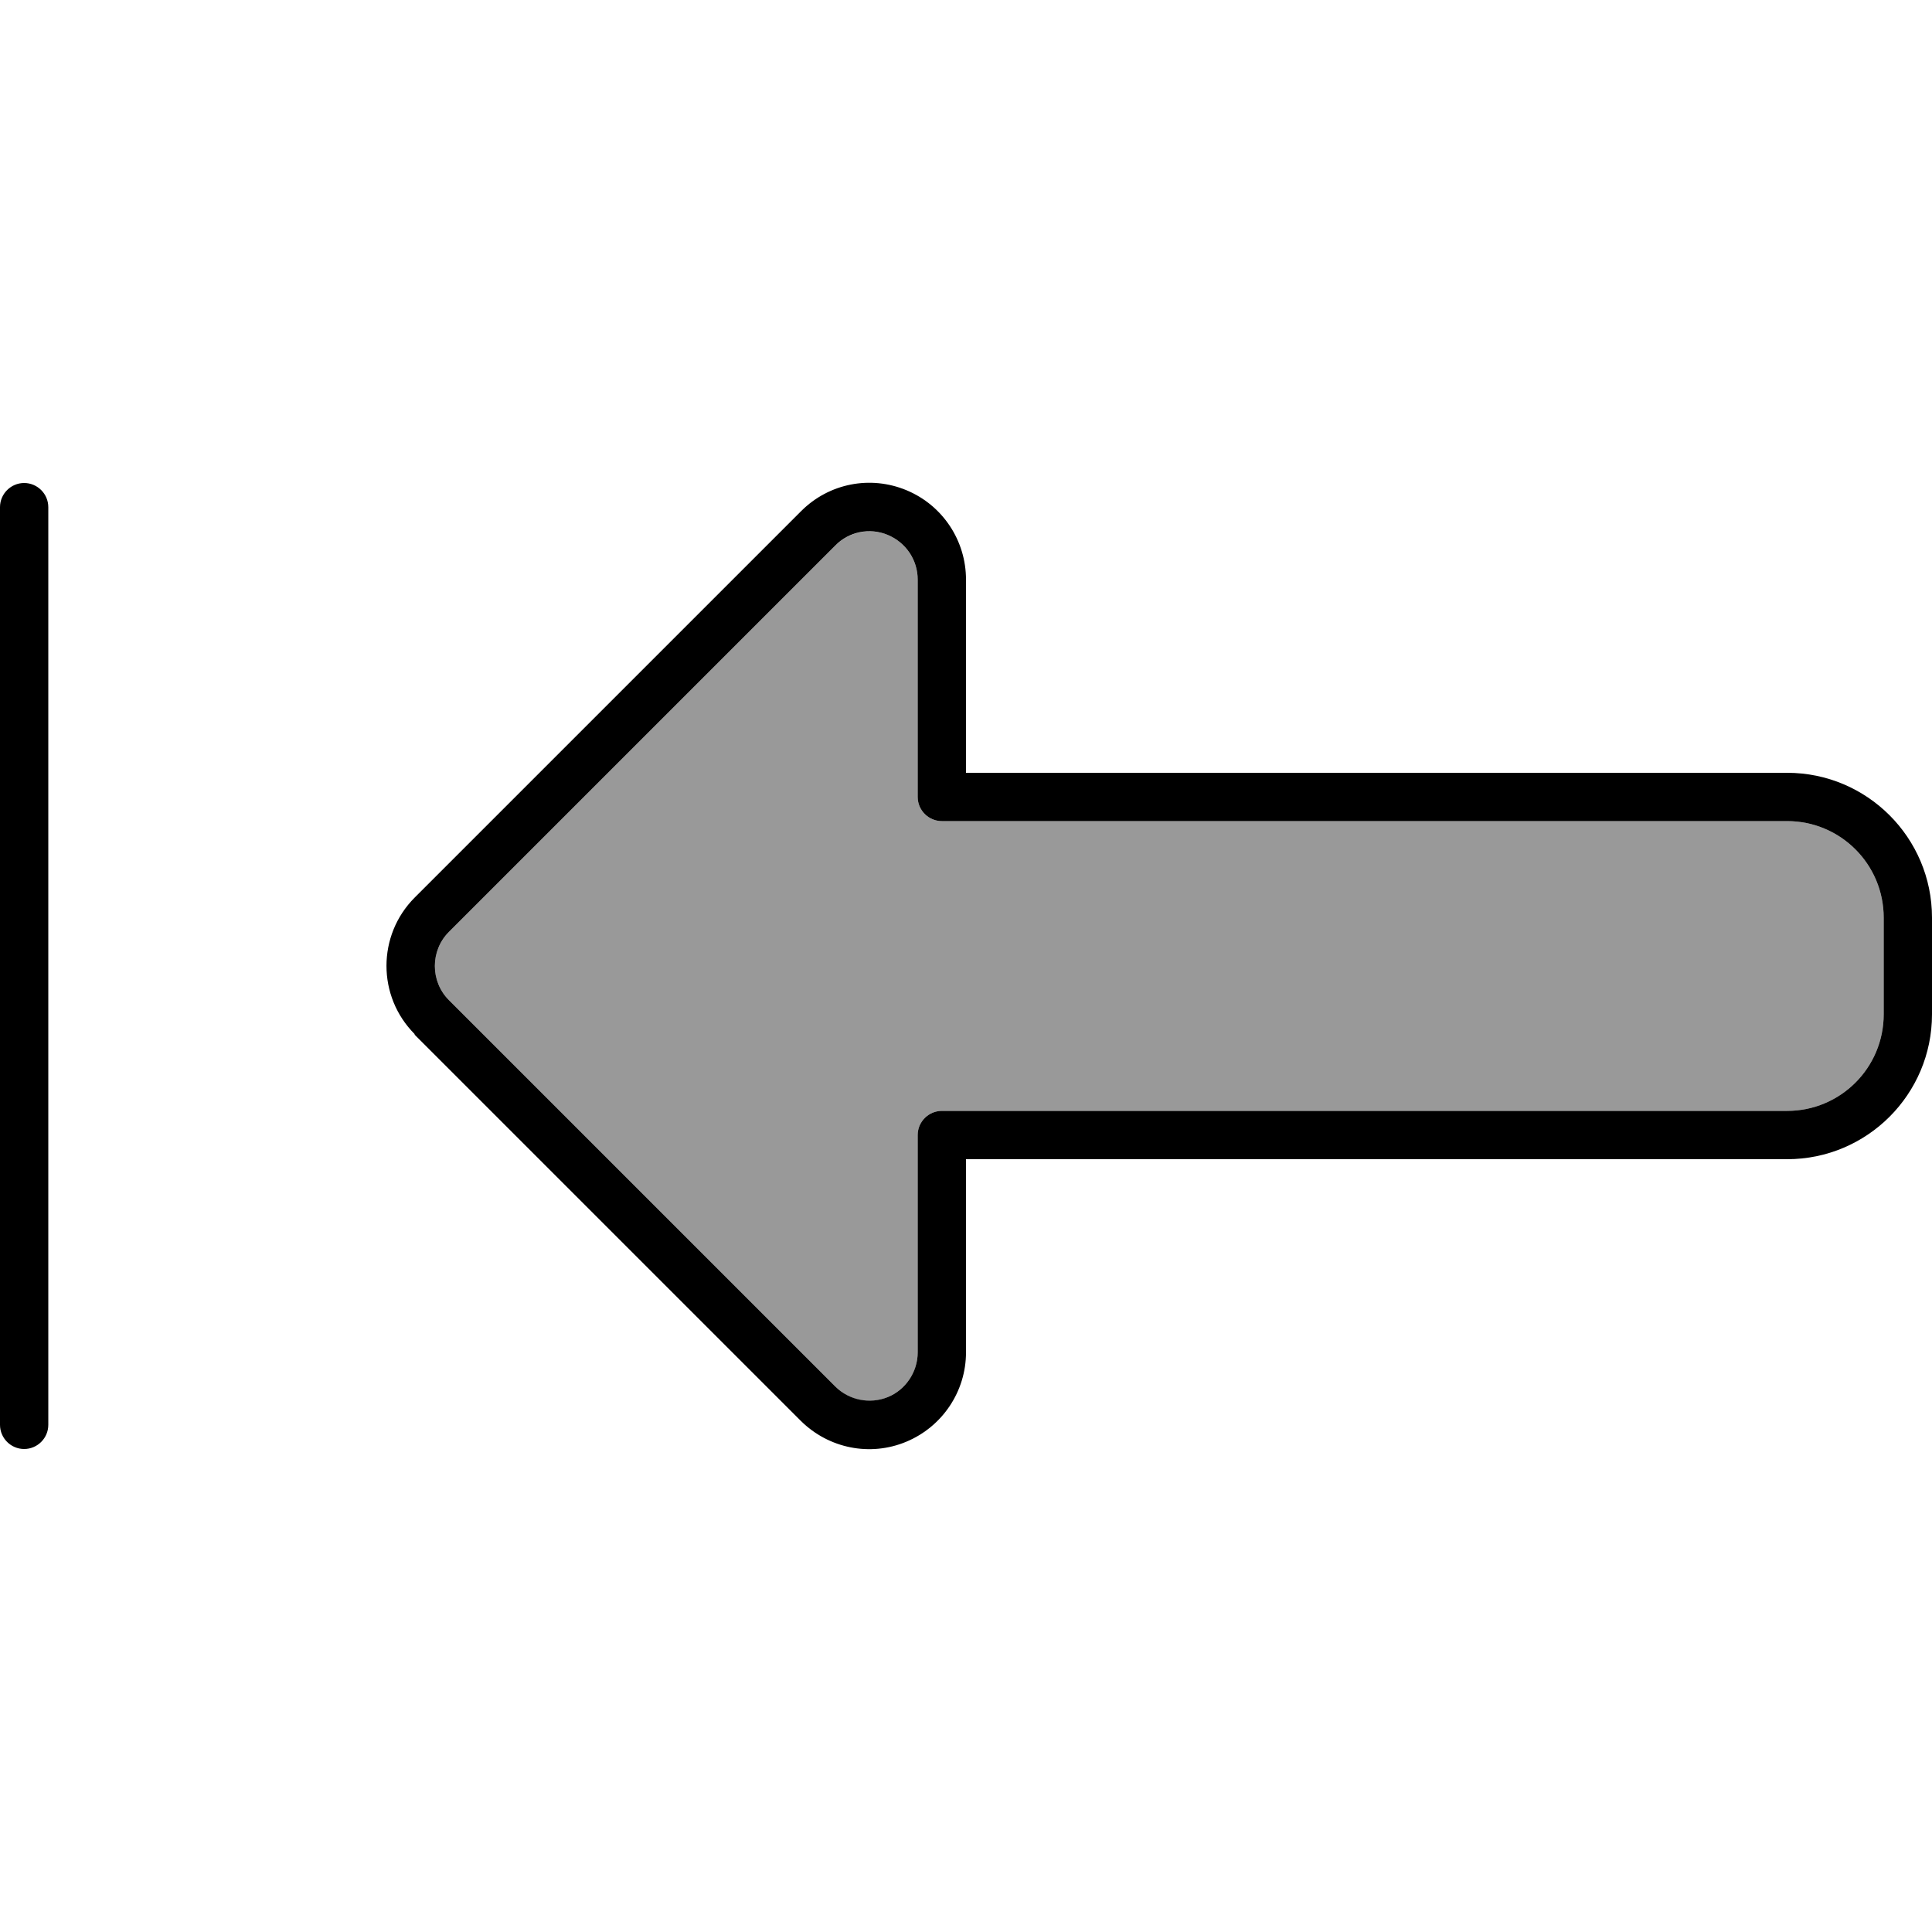
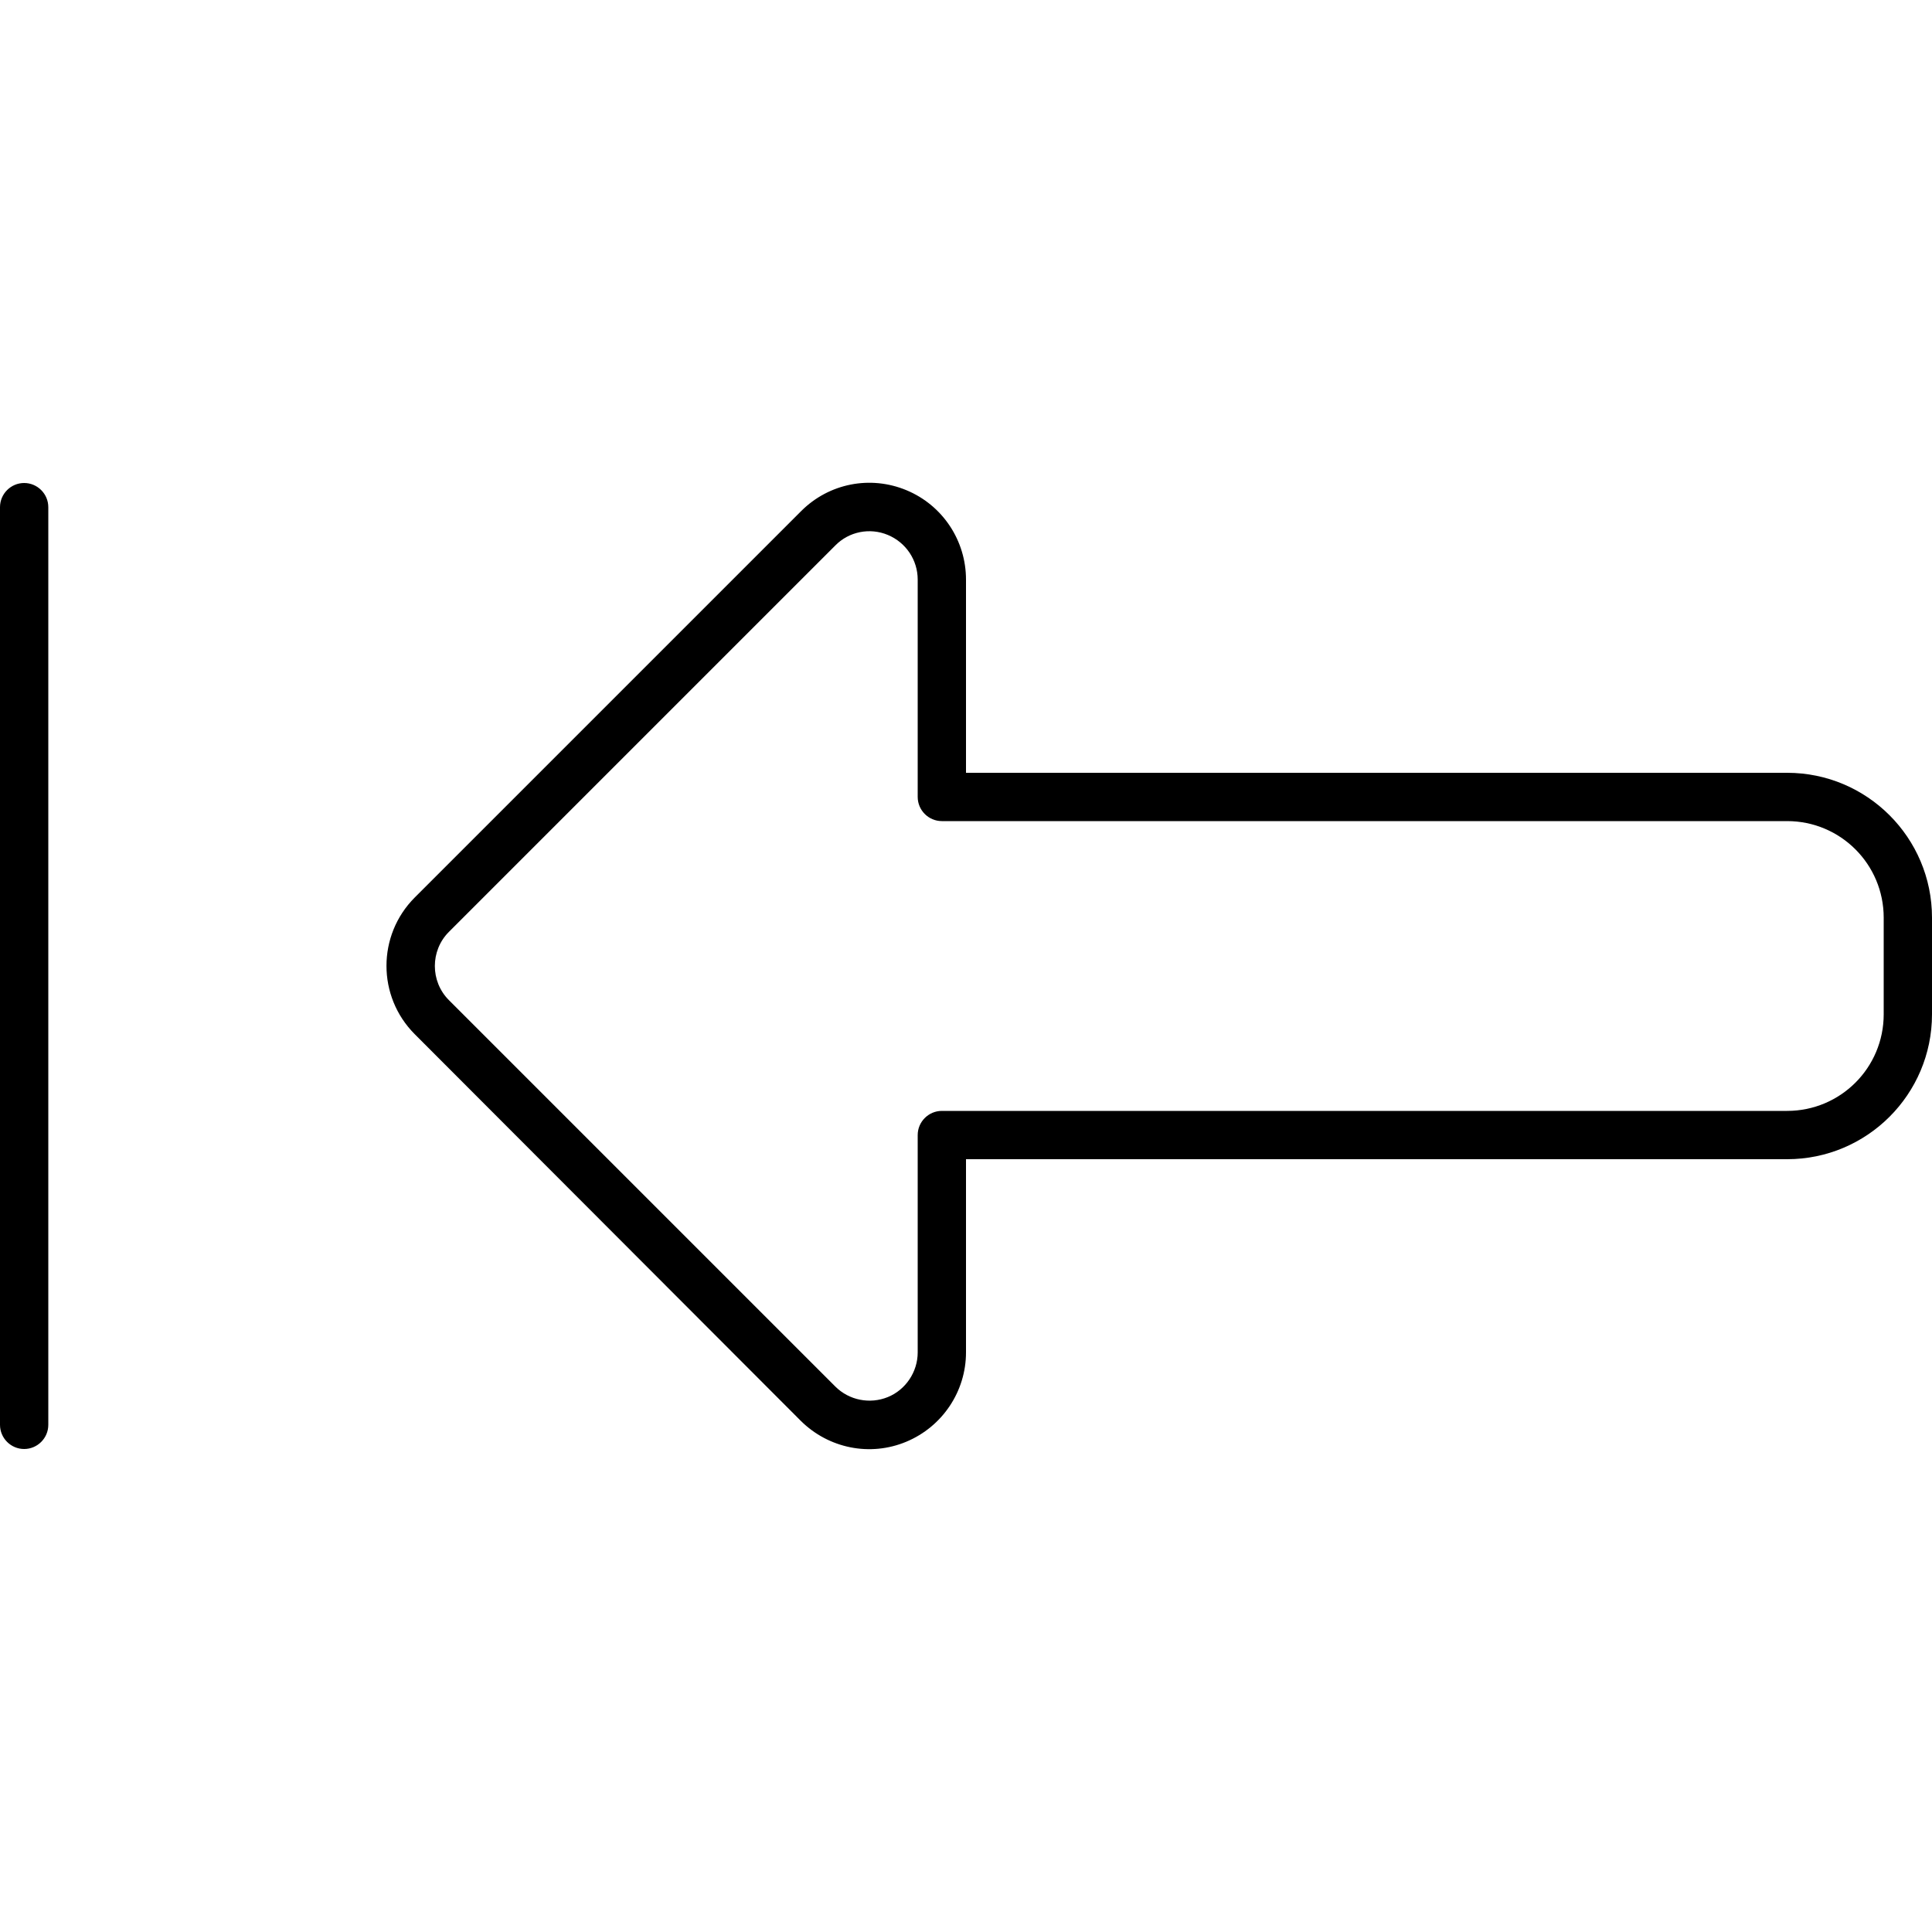
<svg xmlns="http://www.w3.org/2000/svg" viewBox="0 0 640 640">
-   <path opacity=".4" fill="currentColor" d="M148.7 308.7L276.7 180.7C281.3 176.1 288.2 174.8 294.1 177.2C300 179.6 304 185.5 304 192L304 264C304 268.4 307.6 272 312 272L592 272C609.7 272 624 286.3 624 304L624 336C624 353.7 609.7 368 592 368L312 368C307.6 368 304 371.6 304 376L304 448C304 454.5 300.1 460.3 294.1 462.8C288.1 465.3 281.2 463.9 276.7 459.3L148.7 331.3C142.5 325.1 142.5 314.9 148.7 308.7z" />
-   <path fill="currentColor" d="M148.7 308.7C142.5 314.9 142.5 325.1 148.7 331.3L276.7 459.3C281.3 463.9 288.2 465.2 294.1 462.8C300 460.4 304 454.5 304 448L304 376C304 371.6 307.6 368 312 368L592 368C609.7 368 624 353.7 624 336L624 304C624 286.3 609.7 272 592 272L312 272C307.6 272 304 268.4 304 264L304 192C304 185.5 300.1 179.7 294.1 177.2C288.1 174.7 281.2 176.1 276.7 180.7L148.7 308.7zM137.4 342.6C124.9 330.1 124.9 309.8 137.4 297.3L265.4 169.3C274.6 160.1 288.3 157.4 300.3 162.4C312.3 167.4 320 179.1 320 192L320 256L592 256C618.5 256 640 277.5 640 304L640 336C640 362.5 618.5 384 592 384L320 384L320 448C320 460.9 312.2 472.6 300.2 477.6C288.2 482.6 274.5 479.8 265.3 470.7L137.3 342.7zM0 168C0 163.6 3.6 160 8 160C12.4 160 16 163.6 16 168L16 472C16 476.4 12.4 480 8 480C3.6 480 0 476.4 0 472L0 168z" />
+   <path fill="currentColor" d="M148.7 308.7C142.5 314.9 142.5 325.1 148.7 331.3L276.7 459.3C281.3 463.9 288.2 465.2 294.1 462.8C300 460.4 304 454.5 304 448L304 376C304 371.6 307.6 368 312 368L592 368C609.7 368 624 353.7 624 336L624 304C624 286.3 609.7 272 592 272L312 272C307.6 272 304 268.4 304 264L304 192C304 185.5 300.1 179.7 294.1 177.2C288.1 174.7 281.2 176.1 276.7 180.7L148.7 308.7zM137.4 342.6C124.9 330.1 124.9 309.8 137.4 297.3L265.4 169.3C274.6 160.1 288.3 157.4 300.3 162.4C312.3 167.4 320 179.1 320 192L320 256L592 256C618.5 256 640 277.5 640 304L640 336C640 362.5 618.5 384 592 384L320 384L320 448C320 460.9 312.2 472.6 300.2 477.6C288.2 482.6 274.5 479.8 265.3 470.7zM0 168C0 163.6 3.6 160 8 160C12.4 160 16 163.6 16 168L16 472C16 476.4 12.4 480 8 480C3.6 480 0 476.4 0 472L0 168z" />
</svg>